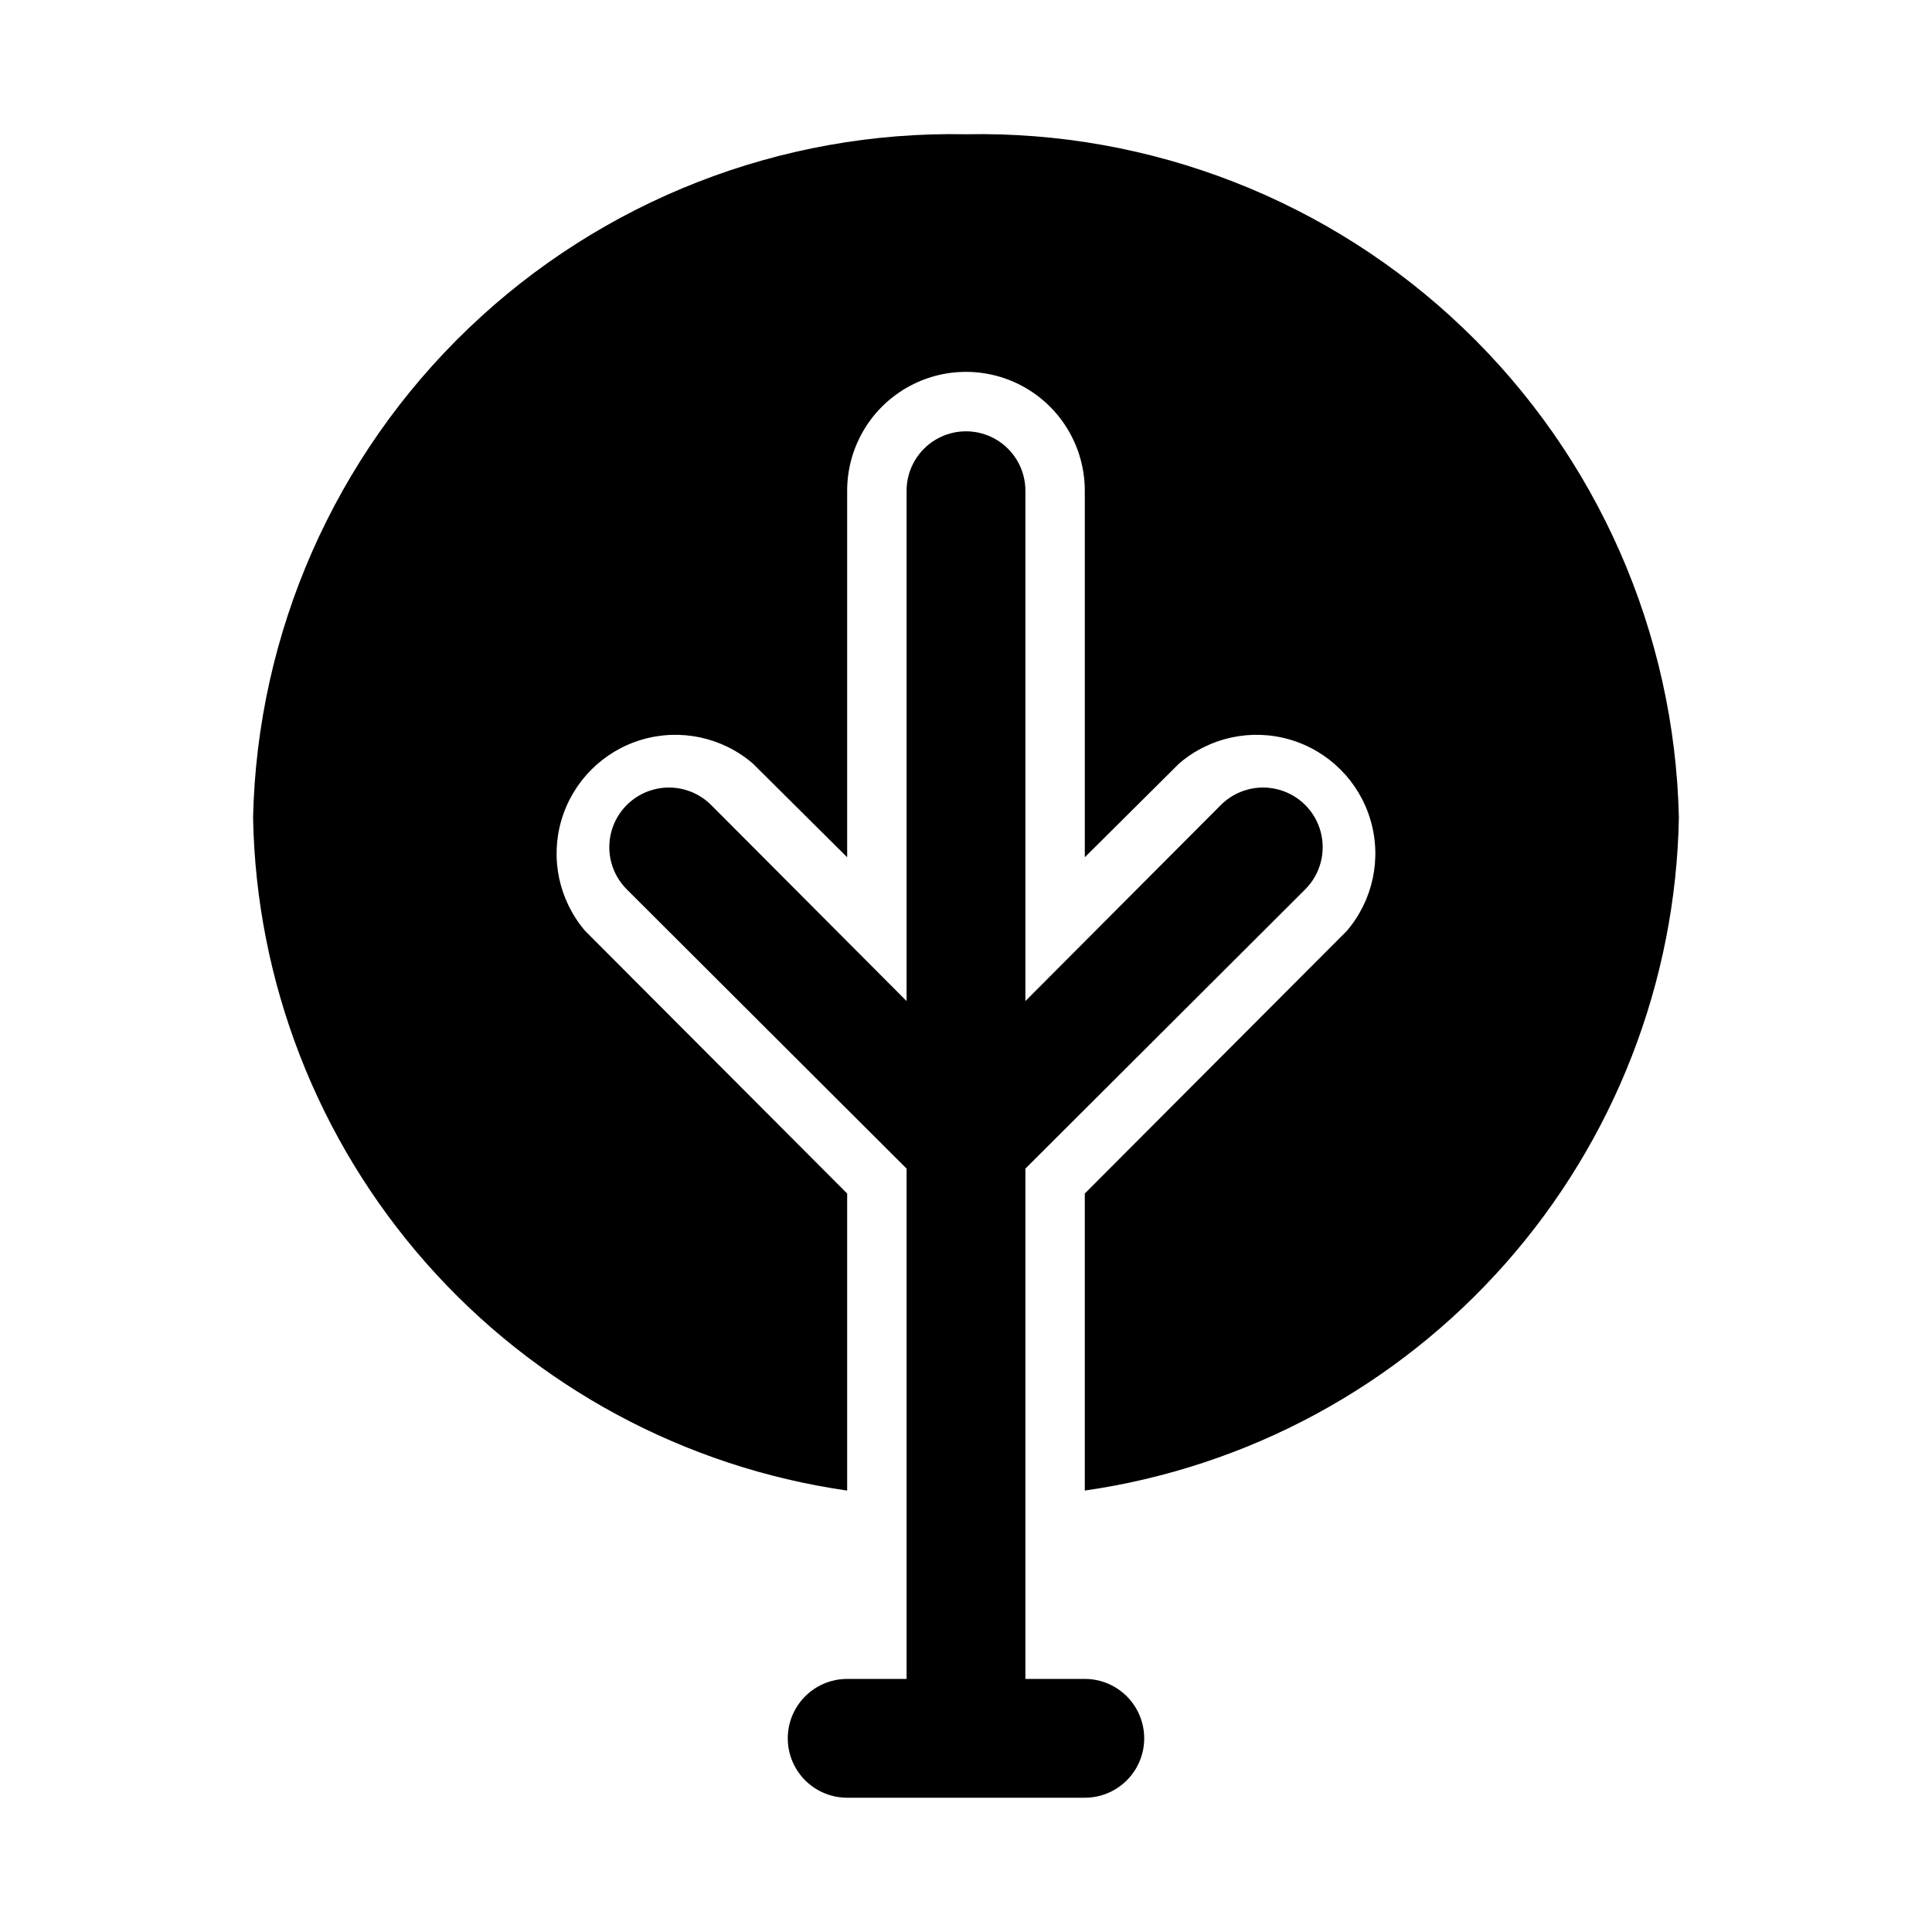
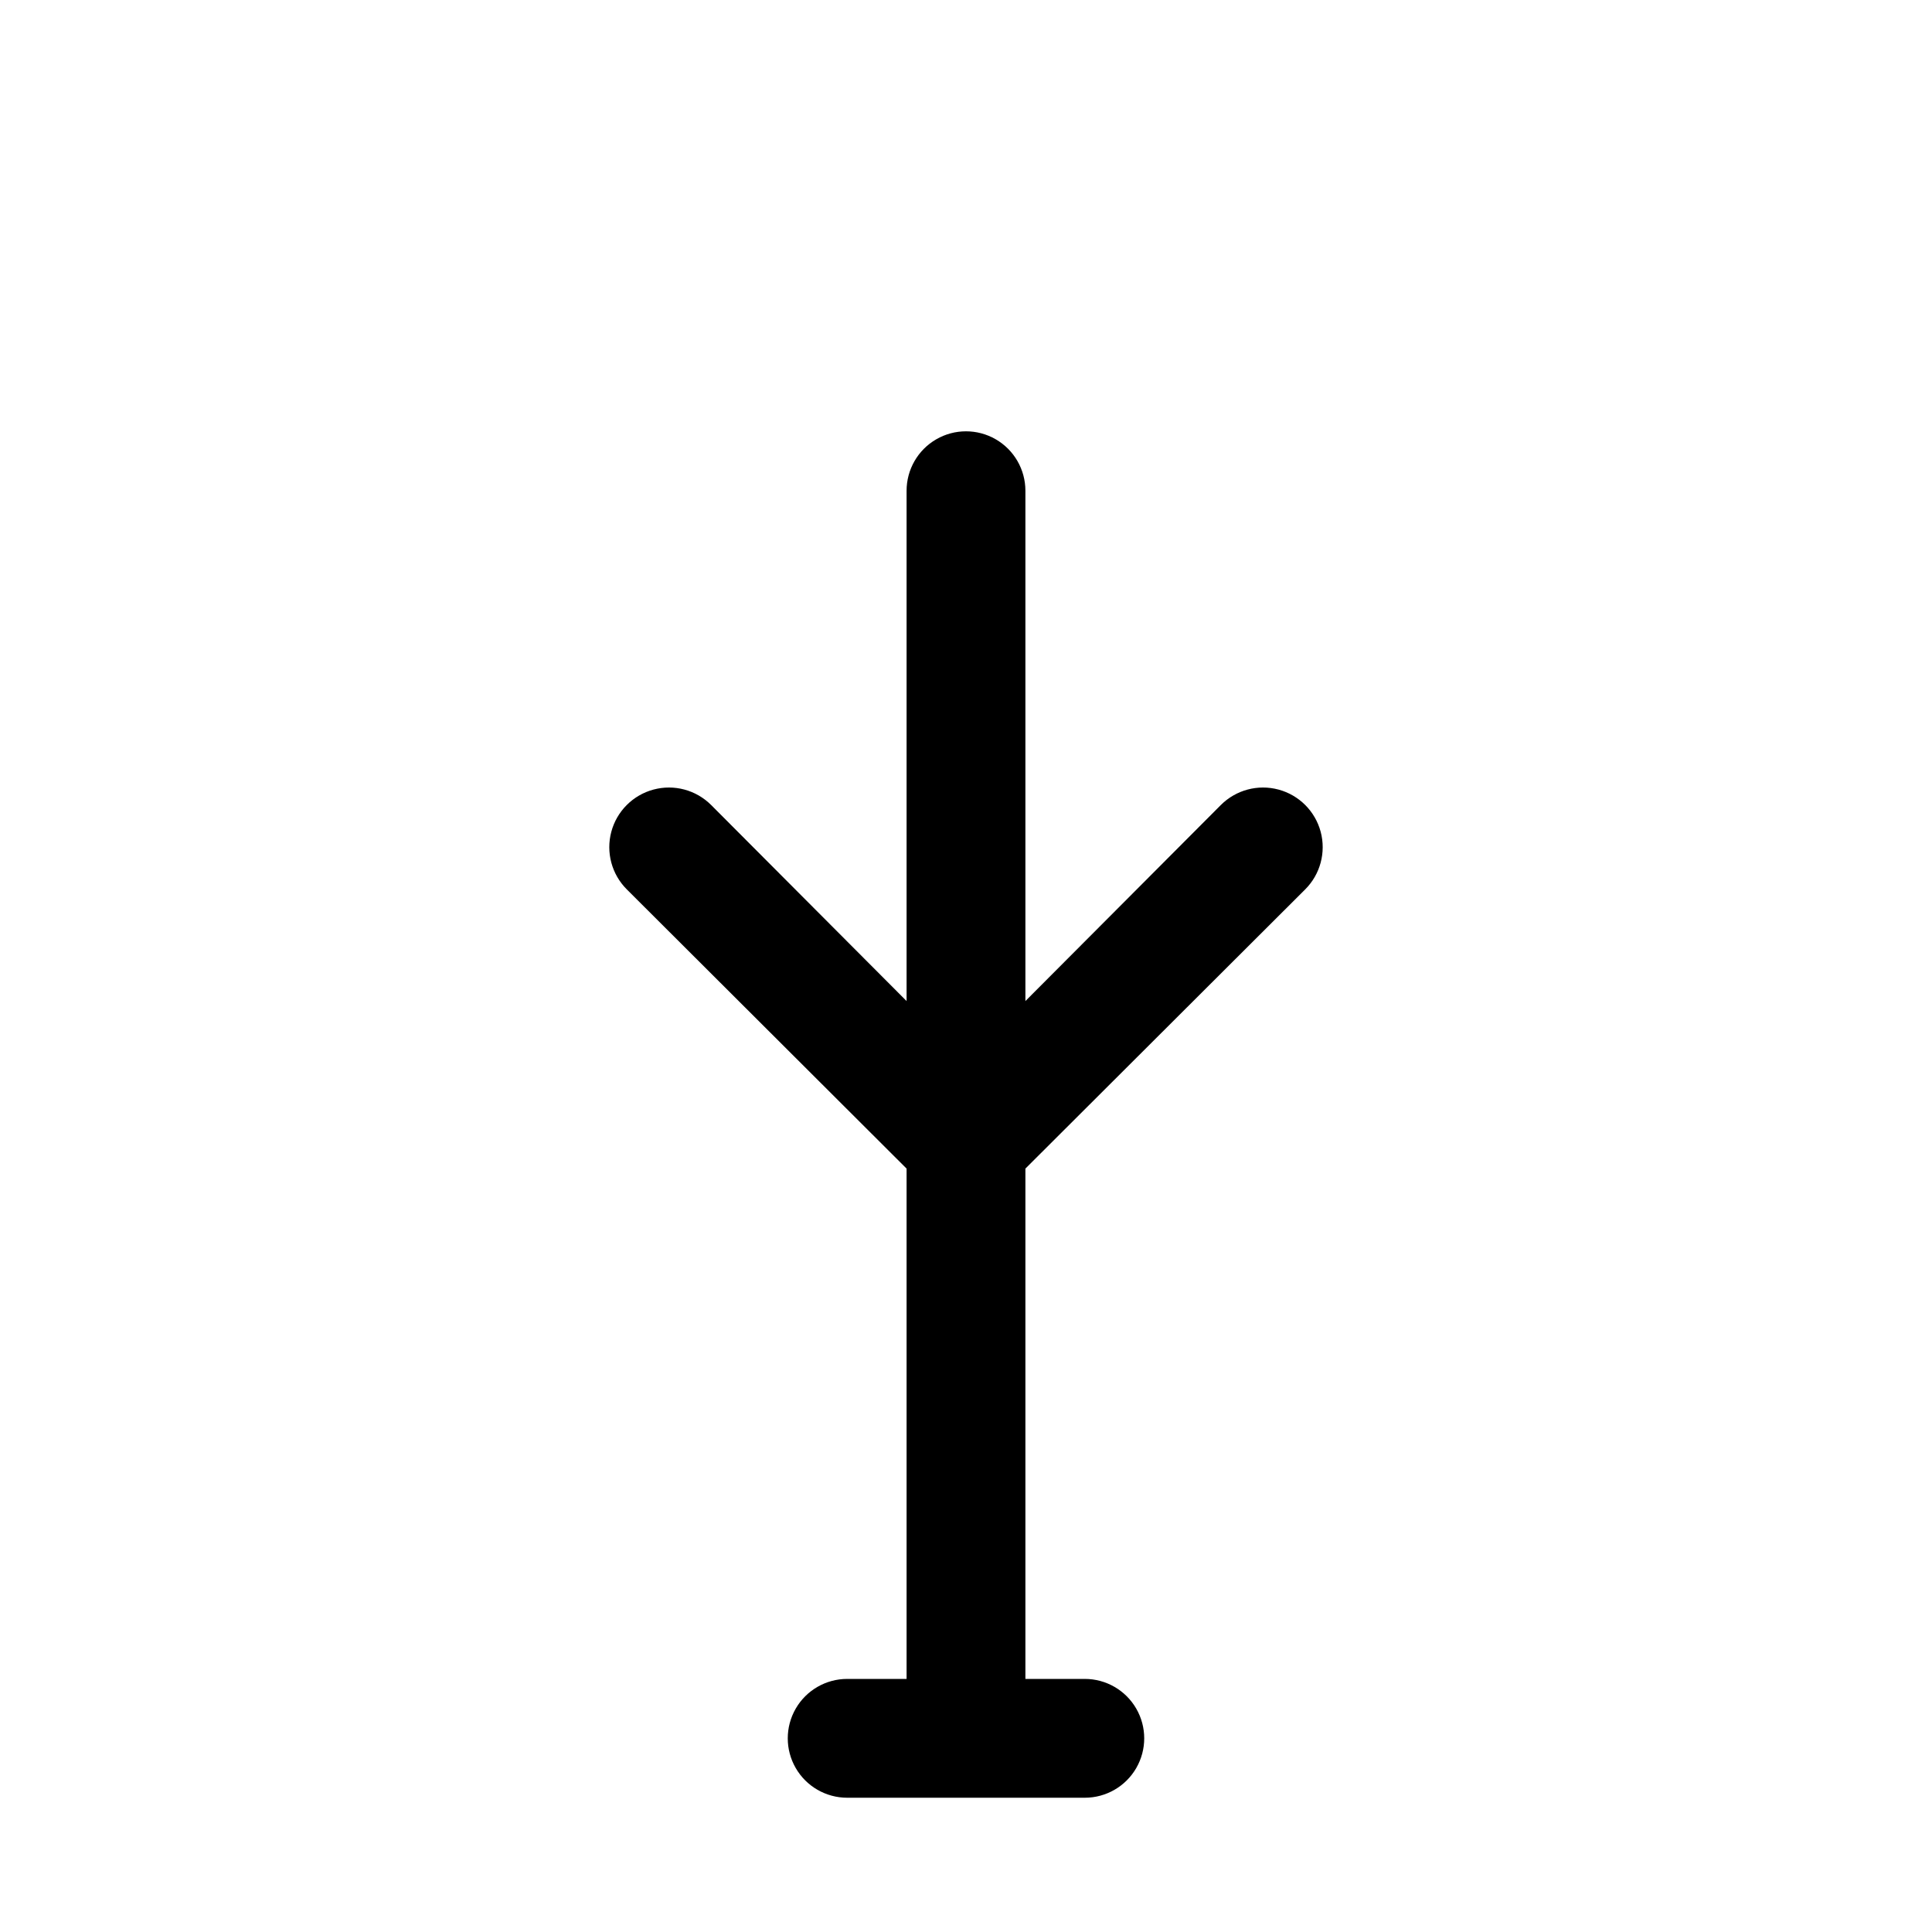
<svg xmlns="http://www.w3.org/2000/svg" fill="#000000" width="800px" height="800px" version="1.1" viewBox="144 144 512 512">
  <g>
    <path d="m489.9 379.69c3.992-3.992 5.551-9.812 4.09-15.27-1.461-5.453-5.723-9.715-11.18-11.176-5.453-1.465-11.273 0.098-15.27 4.09l-51.797 51.957v-135.24c0-5.625-3-10.824-7.871-13.637s-10.875-2.812-15.746 0-7.871 8.012-7.871 13.637v135.24l-51.797-51.957c-3.992-3.992-9.816-5.555-15.27-4.09-5.457 1.461-9.719 5.723-11.18 11.176-1.461 5.457 0.098 11.277 4.094 15.27l74.152 74v135.24h-15.742c-5.625 0-10.824 3.004-13.637 7.875-2.812 4.871-2.812 10.871 0 15.742 2.812 4.871 8.012 7.871 13.637 7.871h62.977c5.625 0 10.82-3 13.633-7.871 2.812-4.871 2.812-10.871 0-15.742-2.812-4.871-8.008-7.875-13.633-7.875h-15.746v-135.24z" />
-     <path d="m400 179.58c-49.043-0.973-96.473 17.543-131.89 51.48-35.414 33.941-55.926 80.535-57.043 129.57 0.789 43.586 17.066 85.469 45.91 118.15 28.848 32.684 68.383 54.035 111.53 60.234v-78.719l-69.434-69.59c-6.941-8.109-9.305-19.18-6.277-29.414 3.027-10.234 11.031-18.238 21.266-21.266 10.234-3.023 21.305-0.66 29.41 6.281l25.035 24.875v-97.141c0-11.25 6-21.645 15.742-27.27 9.742-5.625 21.746-5.625 31.488 0 9.742 5.625 15.746 16.02 15.746 27.27v97.141l25.031-24.875c8.105-6.941 19.176-9.305 29.41-6.281 10.234 3.027 18.242 11.031 21.266 21.266 3.027 10.234 0.664 21.305-6.277 29.414l-69.43 69.586v78.723c43.148-6.199 82.684-27.551 111.53-60.234 28.848-32.68 45.121-74.562 45.91-118.15-1.113-49.039-21.629-95.633-57.043-129.57-35.414-33.938-82.844-52.453-131.88-51.48z" />
  </g>
</svg>